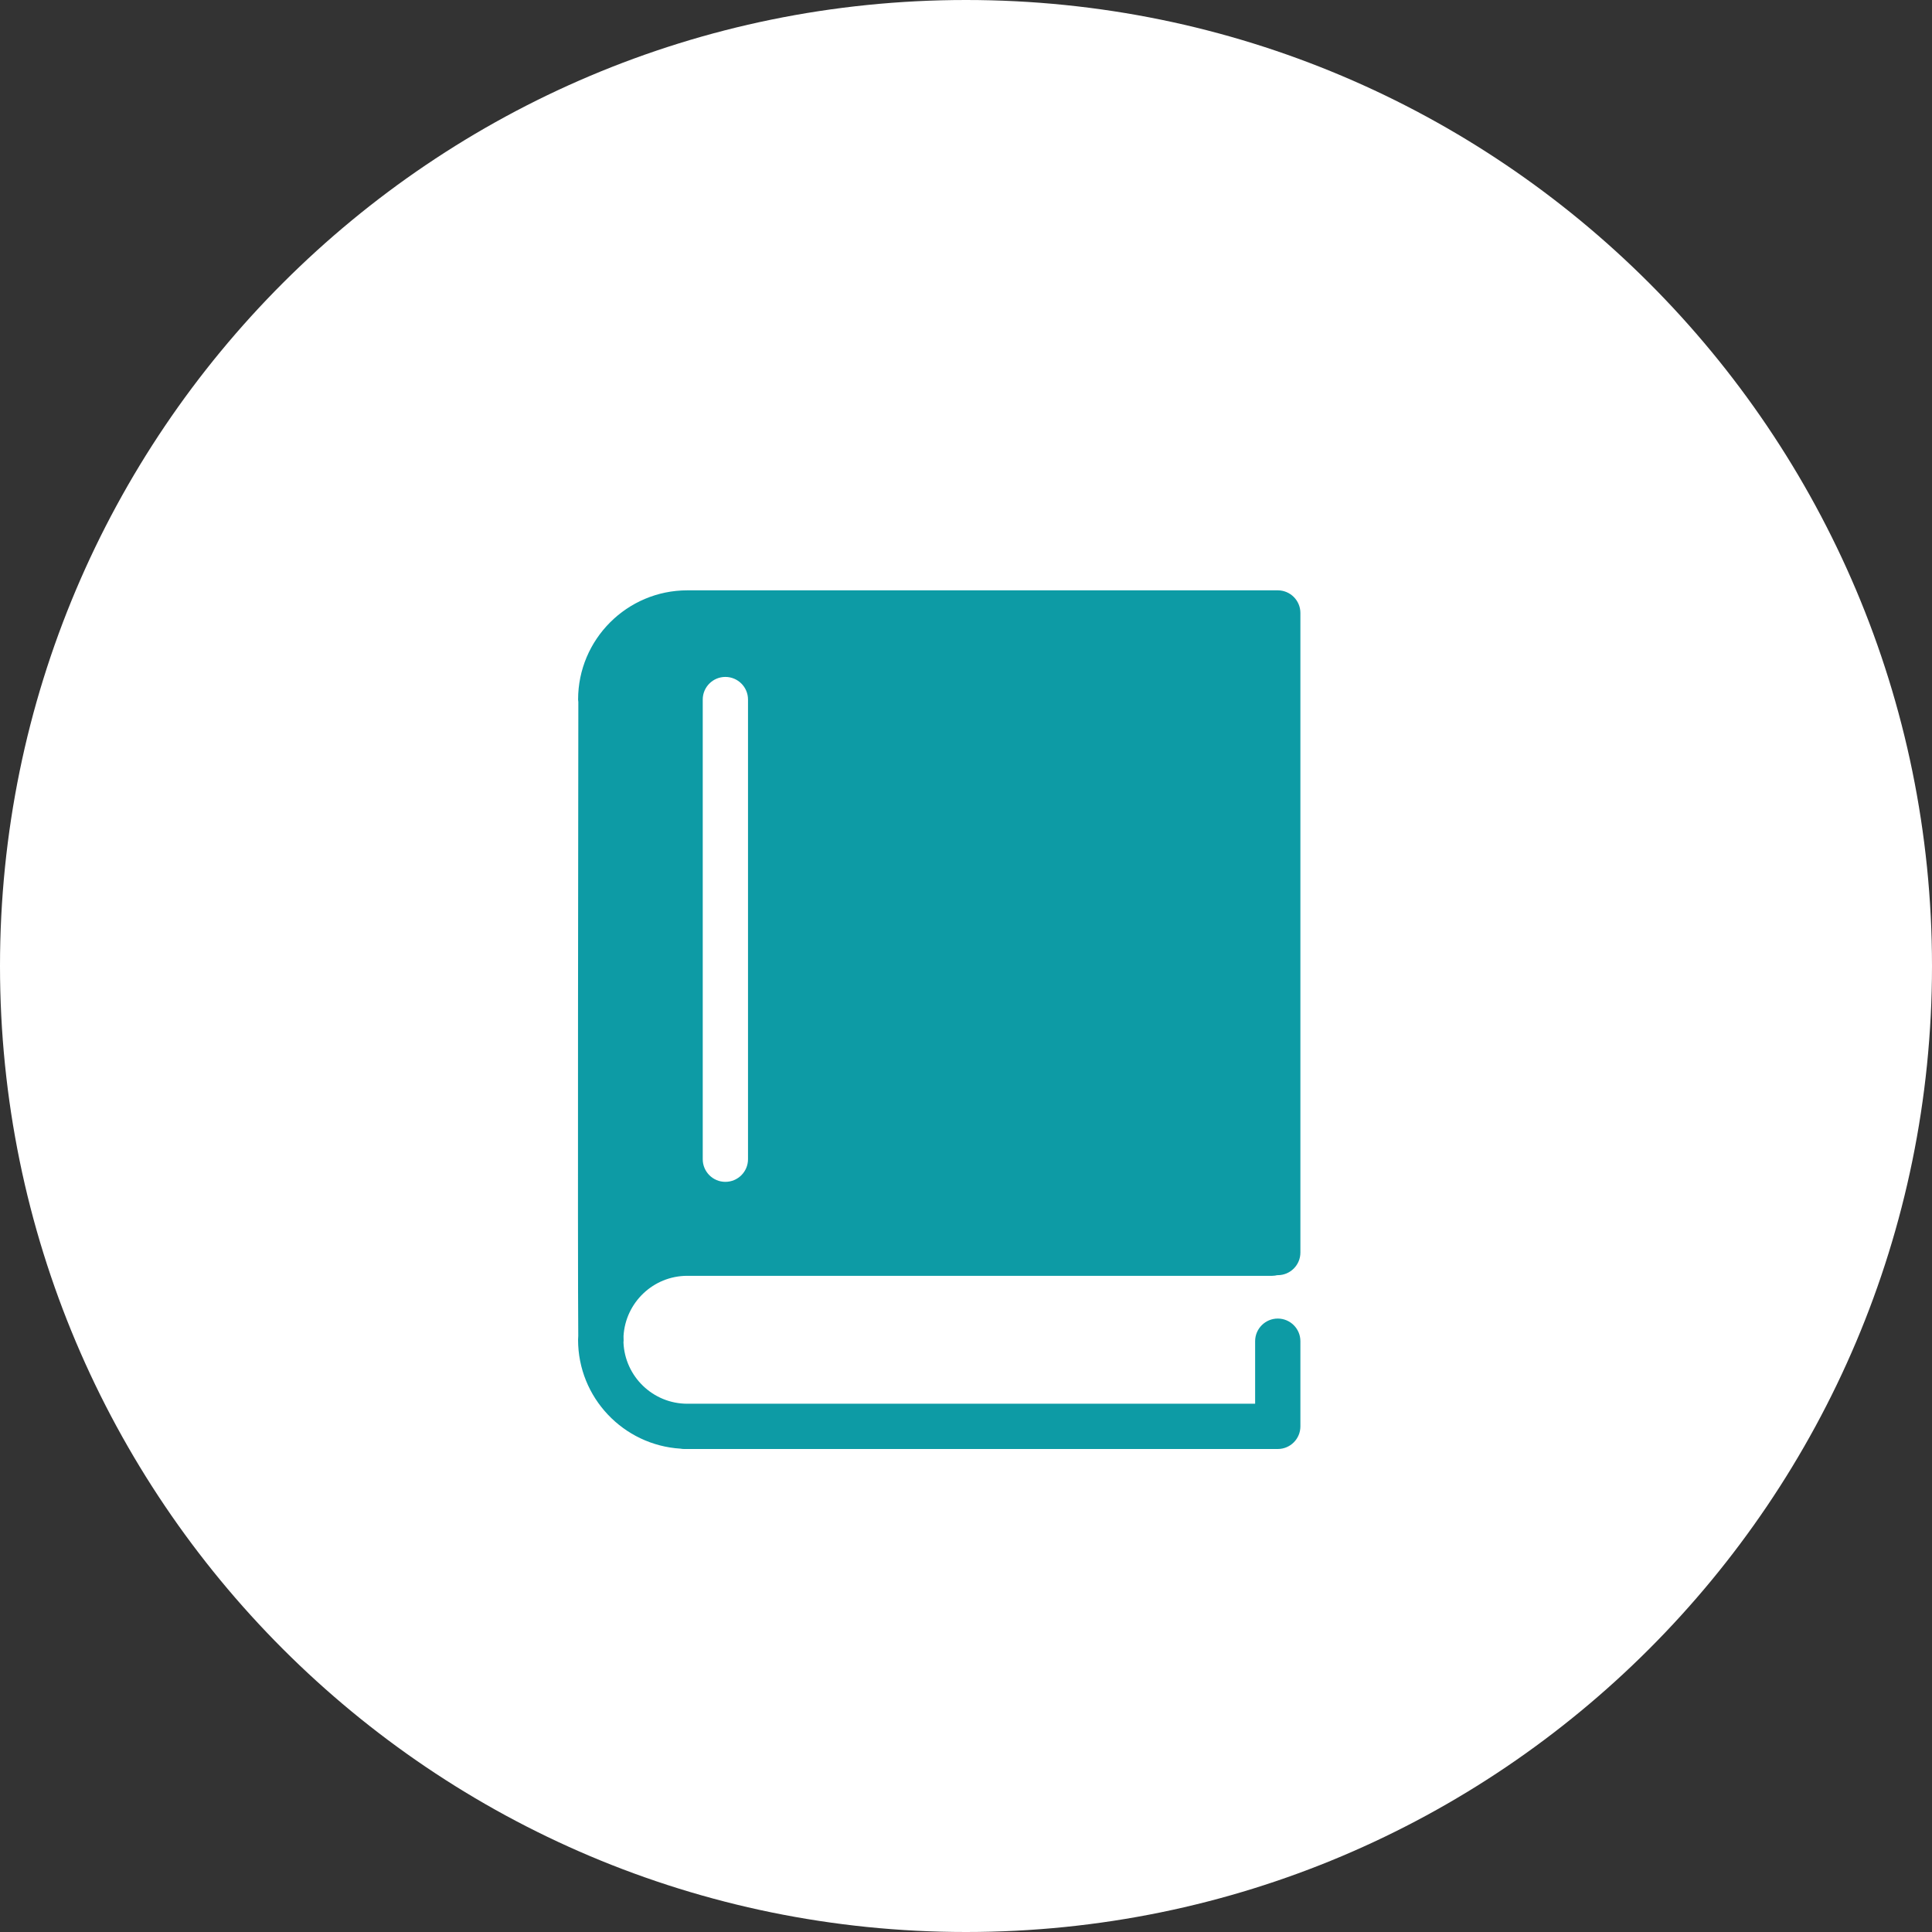
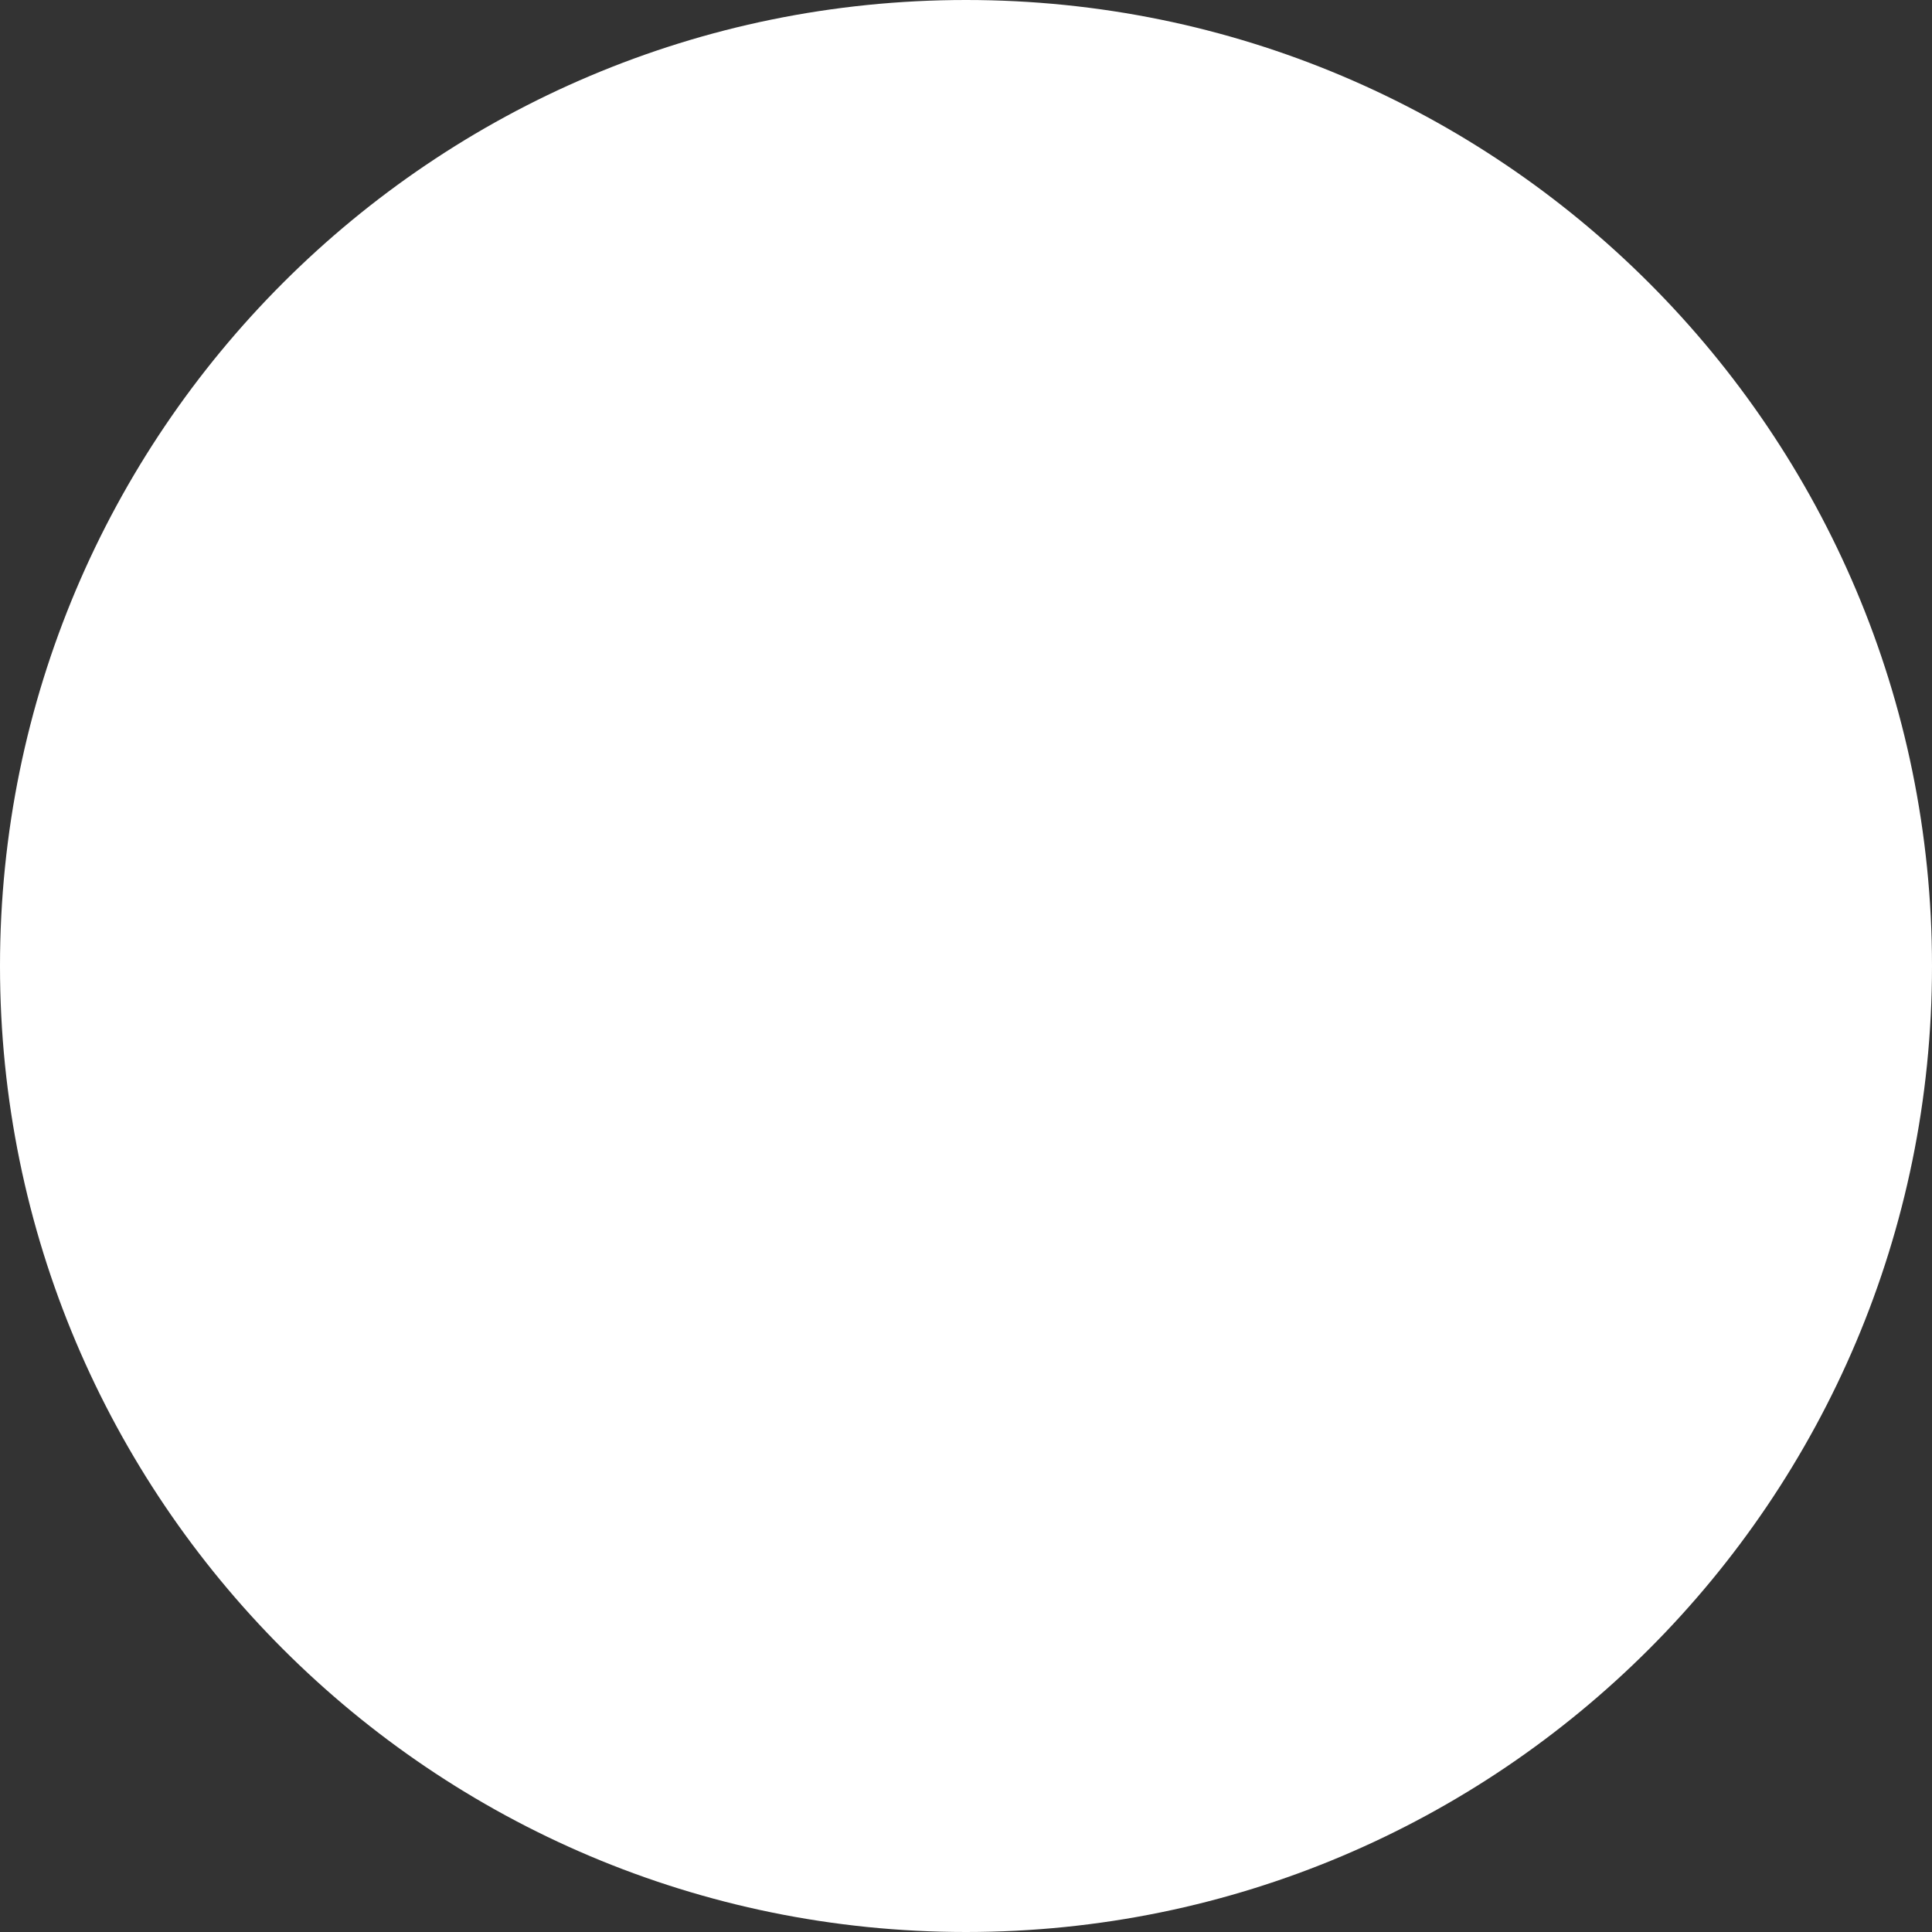
<svg xmlns="http://www.w3.org/2000/svg" width="72" height="72" viewBox="0 0 72 72" fill="none">
  <rect x="0" y="0" width="72" height="72" fill="#333333" stroke="none" />
  <path d="M0 36C0 16.118 16.118 0 36 0C55.882 0 72 16.118 72 36C72 55.882 55.882 72 36 72C16.118 72 0 55.882 0 36Z" fill="white" />
  <g clip-path="url(#clip0_1515_9395)">
    <g clip-path="url(#clip1_1515_9395)">
      <g clip-path="url(#clip2_1515_9395)">
-         <path d="M25.614 47.546H47.411C47.478 47.546 47.543 47.536 47.605 47.521C47.61 47.521 47.614 47.522 47.619 47.522C48.084 47.522 48.462 47.145 48.462 46.679V22.843C48.462 22.378 48.084 22 47.619 22H47.413H26.963H25.615C23.37 22 21.544 23.826 21.544 26.07C21.544 26.101 21.55 26.129 21.553 26.158C21.55 28.231 21.525 47.279 21.55 49.783C21.549 49.832 21.543 49.88 21.543 49.929C21.543 52.087 23.232 53.854 25.358 53.987C25.4 53.994 25.442 54 25.486 54H47.619C48.084 54 48.462 53.623 48.462 53.157V49.982C48.462 49.517 48.084 49.139 47.619 49.139C47.154 49.139 46.775 49.517 46.775 49.982V52.313H25.614C24.332 52.313 23.286 51.296 23.235 50.027C23.236 50.005 23.24 49.983 23.24 49.96C23.239 49.923 23.238 49.865 23.237 49.789C23.311 48.54 24.347 47.546 25.614 47.546ZM26.189 26.07C26.189 25.605 26.567 25.227 27.032 25.227C27.498 25.227 27.876 25.605 27.876 26.07V43.201C27.876 43.666 27.498 44.044 27.032 44.044C26.567 44.044 26.189 43.666 26.189 43.201V26.07Z" fill="#0D9BA5" />
+         <path d="M25.614 47.546H47.411C47.478 47.546 47.543 47.536 47.605 47.521C47.61 47.521 47.614 47.522 47.619 47.522C48.084 47.522 48.462 47.145 48.462 46.679V22.843C48.462 22.378 48.084 22 47.619 22H47.413H26.963H25.615C23.37 22 21.544 23.826 21.544 26.07C21.544 26.101 21.55 26.129 21.553 26.158C21.55 28.231 21.525 47.279 21.55 49.783C21.549 49.832 21.543 49.88 21.543 49.929C21.543 52.087 23.232 53.854 25.358 53.987C25.4 53.994 25.442 54 25.486 54H47.619C48.084 54 48.462 53.623 48.462 53.157V49.982C48.462 49.517 48.084 49.139 47.619 49.139C47.154 49.139 46.775 49.517 46.775 49.982V52.313H25.614C24.332 52.313 23.286 51.296 23.235 50.027C23.236 50.005 23.24 49.983 23.24 49.96C23.239 49.923 23.238 49.865 23.237 49.789C23.311 48.54 24.347 47.546 25.614 47.546ZM26.189 26.07C26.189 25.605 26.567 25.227 27.032 25.227C27.498 25.227 27.876 25.605 27.876 26.07V43.201C26.567 44.044 26.189 43.666 26.189 43.201V26.07Z" fill="#0D9BA5" />
      </g>
    </g>
  </g>
  <defs>
    <clipPath id="clip0_1515_9395">
      <rect width="32" height="32" fill="white" transform="translate(19 22)" />
    </clipPath>
    <clipPath id="clip1_1515_9395">
-       <rect width="32" height="32" fill="white" transform="translate(19 22)" />
-     </clipPath>
+       </clipPath>
    <clipPath id="clip2_1515_9395">
-       <rect width="26.923" height="32" fill="white" transform="translate(21.539 22)" />
-     </clipPath>
+       </clipPath>
  </defs>
</svg>